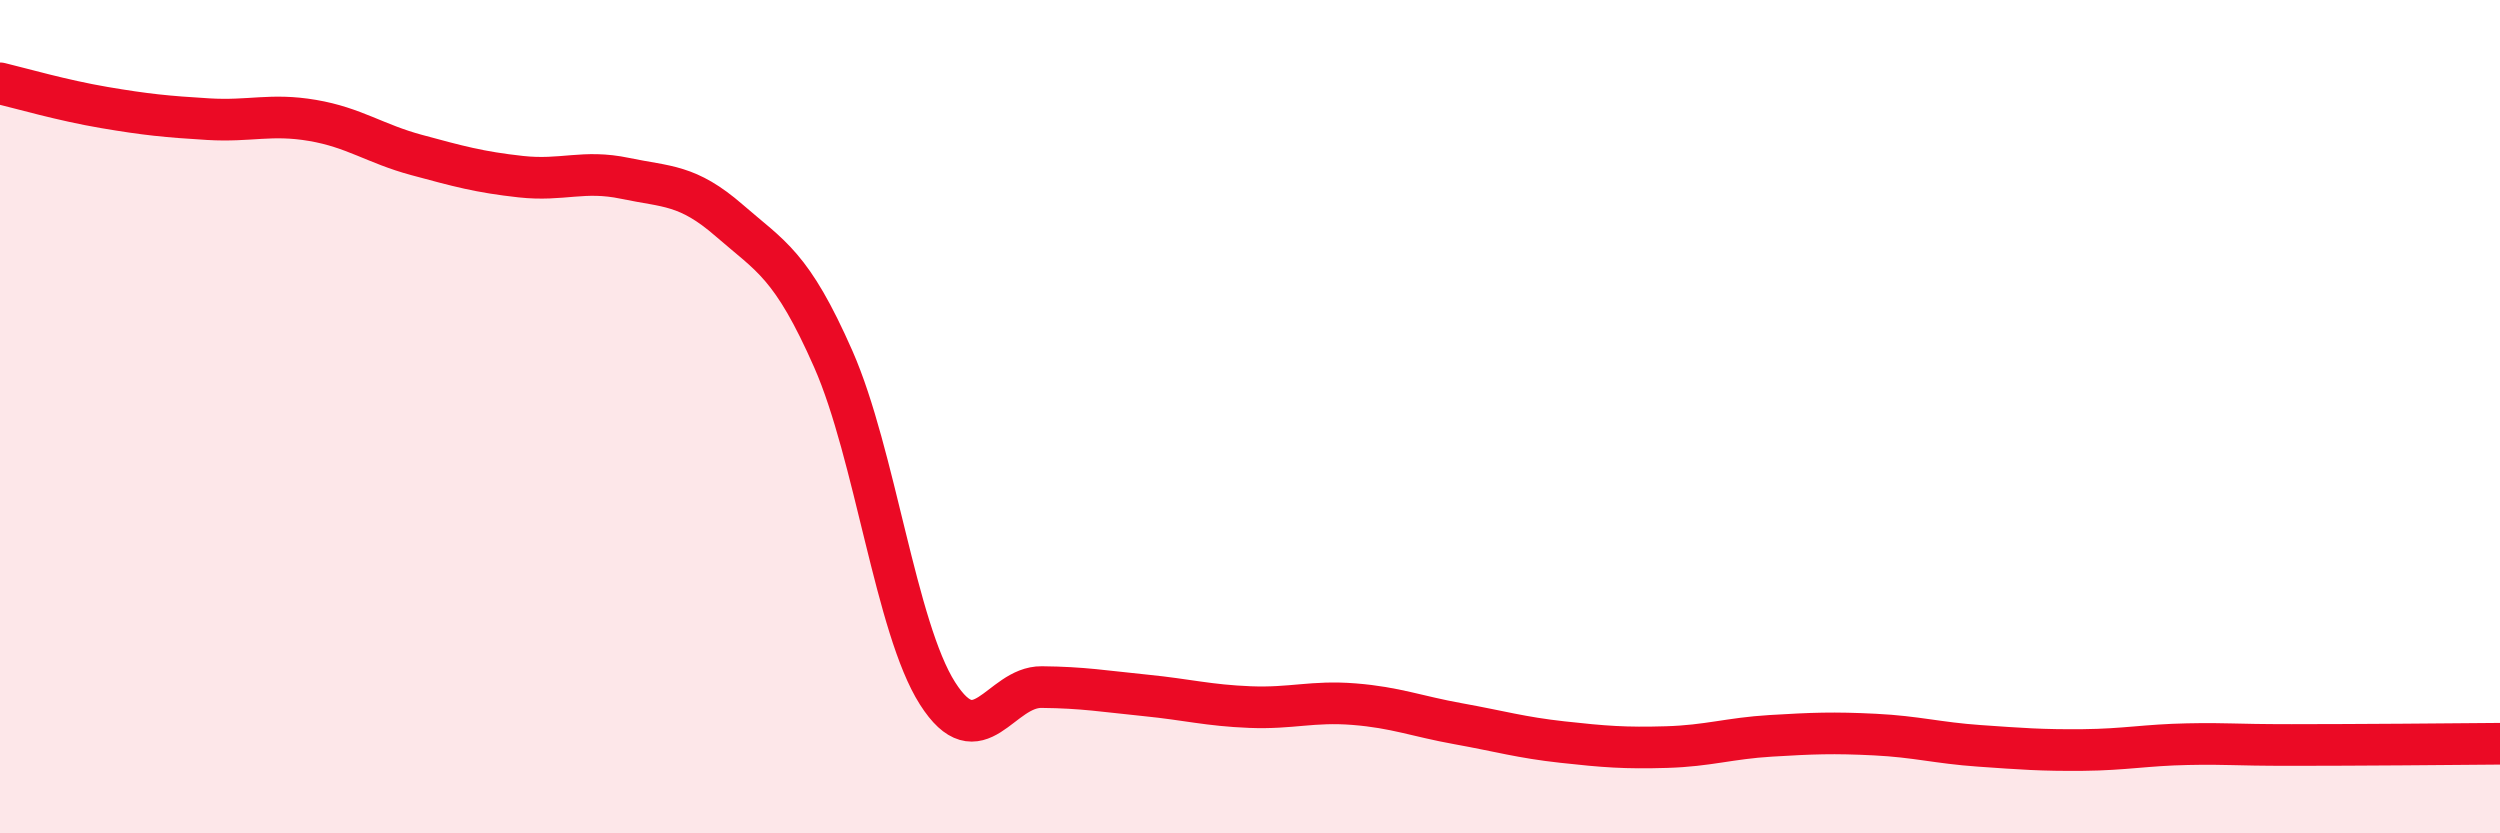
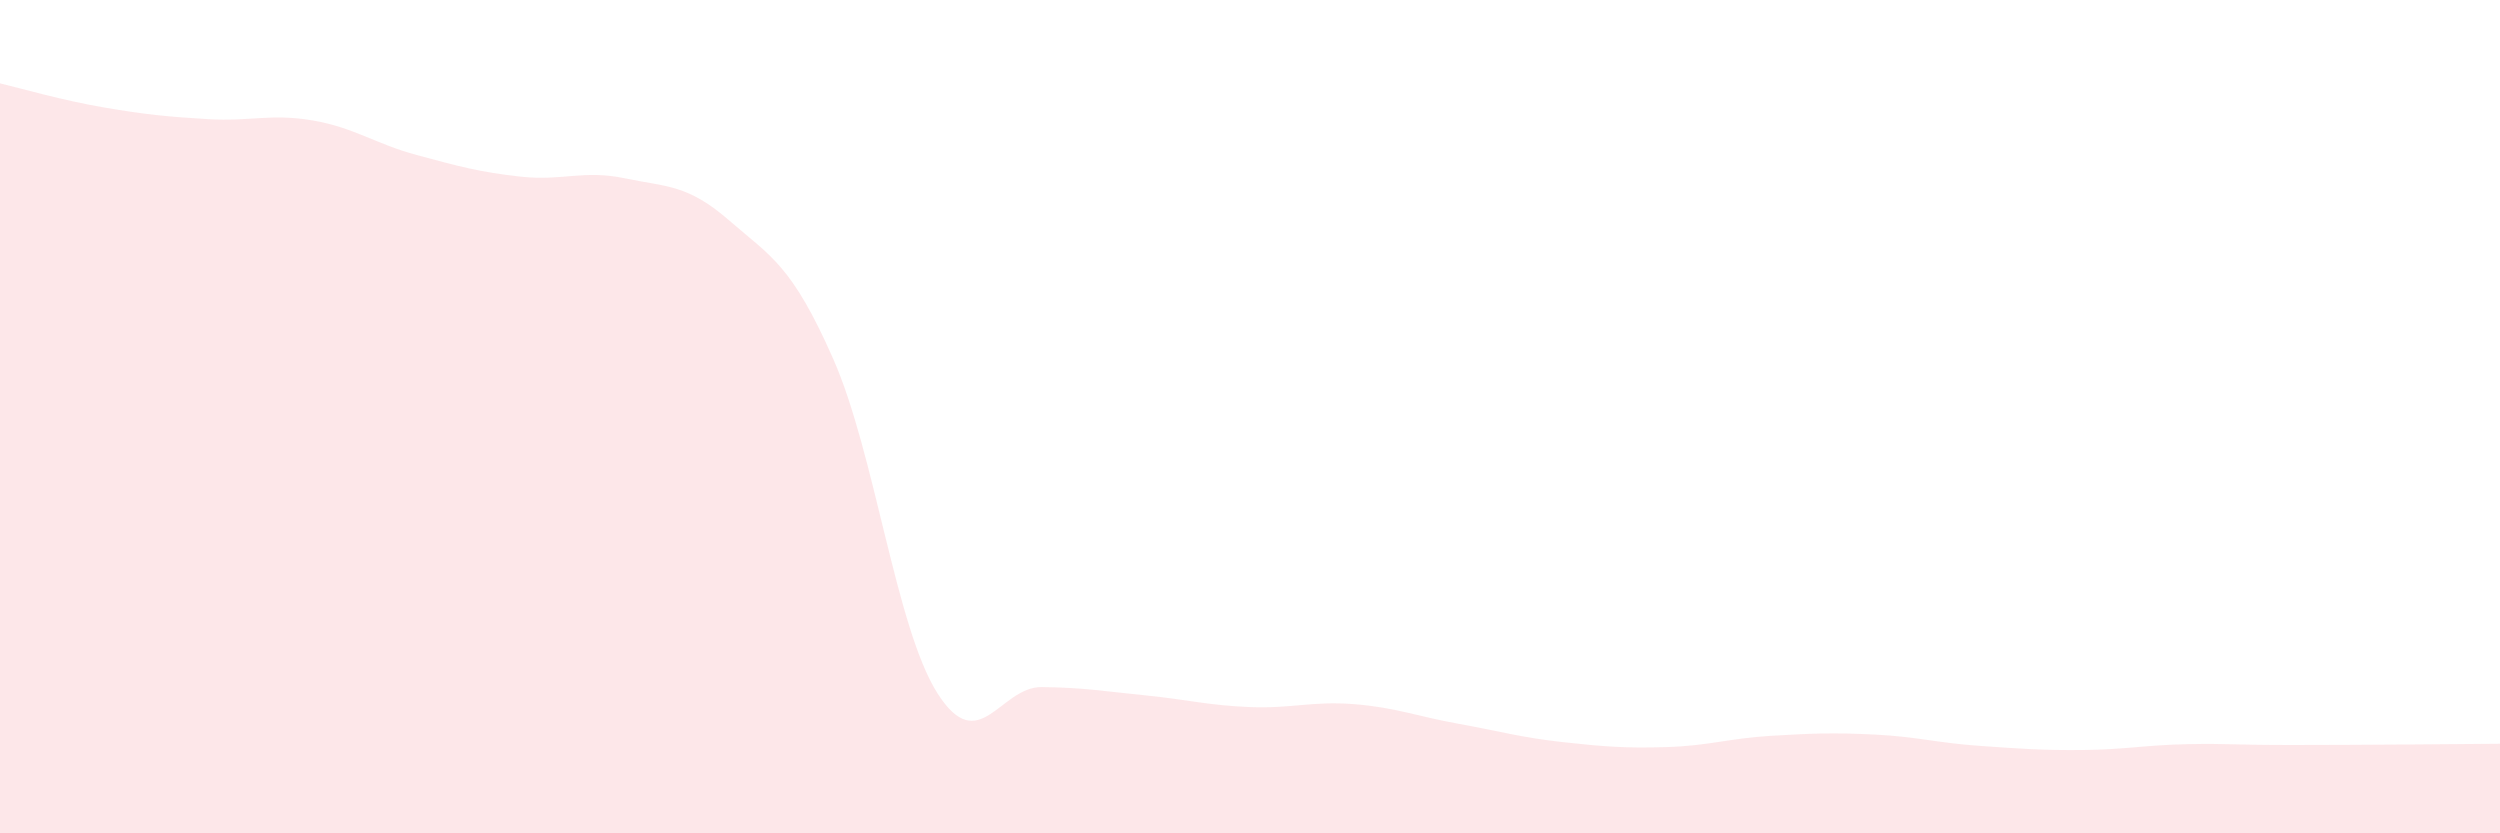
<svg xmlns="http://www.w3.org/2000/svg" width="60" height="20" viewBox="0 0 60 20">
  <path d="M 0,2 C 0.5,2.12 1.5,2.41 2.5,2.58 C 3.5,2.75 4,2.8 5,2.86 C 6,2.92 6.5,2.72 7.5,2.89 C 8.5,3.06 9,3.45 10,3.72 C 11,3.99 11.5,4.13 12.5,4.24 C 13.5,4.35 14,4.07 15,4.28 C 16,4.49 16.5,4.42 17.5,5.29 C 18.5,6.16 19,6.35 20,8.62 C 21,10.89 21.5,15.07 22.5,16.64 C 23.5,18.21 24,16.48 25,16.49 C 26,16.5 26.5,16.59 27.5,16.69 C 28.5,16.79 29,16.93 30,16.97 C 31,17.01 31.5,16.82 32.5,16.9 C 33.5,16.98 34,17.19 35,17.37 C 36,17.55 36.5,17.7 37.5,17.81 C 38.5,17.92 39,17.96 40,17.93 C 41,17.9 41.5,17.72 42.5,17.66 C 43.5,17.6 44,17.58 45,17.63 C 46,17.68 46.5,17.83 47.5,17.9 C 48.5,17.97 49,18.01 50,18 C 51,17.99 51.5,17.88 52.5,17.86 C 53.5,17.84 53.5,17.88 55,17.88 C 56.5,17.88 59,17.86 60,17.85L60 20L0 20Z" fill="#EB0A25" opacity="0.1" stroke-linecap="round" stroke-linejoin="round" />
-   <path d="M 0,2 C 0.5,2.12 1.5,2.41 2.5,2.58 C 3.5,2.75 4,2.8 5,2.86 C 6,2.92 6.5,2.72 7.5,2.89 C 8.5,3.06 9,3.45 10,3.72 C 11,3.99 11.5,4.13 12.5,4.24 C 13.5,4.35 14,4.07 15,4.28 C 16,4.49 16.5,4.42 17.5,5.29 C 18.5,6.16 19,6.35 20,8.62 C 21,10.89 21.5,15.07 22.5,16.64 C 23.5,18.21 24,16.48 25,16.49 C 26,16.5 26.5,16.59 27.5,16.69 C 28.5,16.79 29,16.93 30,16.97 C 31,17.01 31.5,16.82 32.5,16.9 C 33.5,16.98 34,17.19 35,17.37 C 36,17.55 36.5,17.7 37.5,17.81 C 38.5,17.92 39,17.96 40,17.93 C 41,17.9 41.5,17.72 42.5,17.66 C 43.5,17.6 44,17.58 45,17.63 C 46,17.68 46.5,17.83 47.5,17.9 C 48.5,17.97 49,18.01 50,18 C 51,17.99 51.5,17.88 52.5,17.86 C 53.5,17.84 53.5,17.88 55,17.88 C 56.5,17.88 59,17.86 60,17.85" stroke="#EB0A25" stroke-width="1" fill="none" stroke-linecap="round" stroke-linejoin="round" />
</svg>